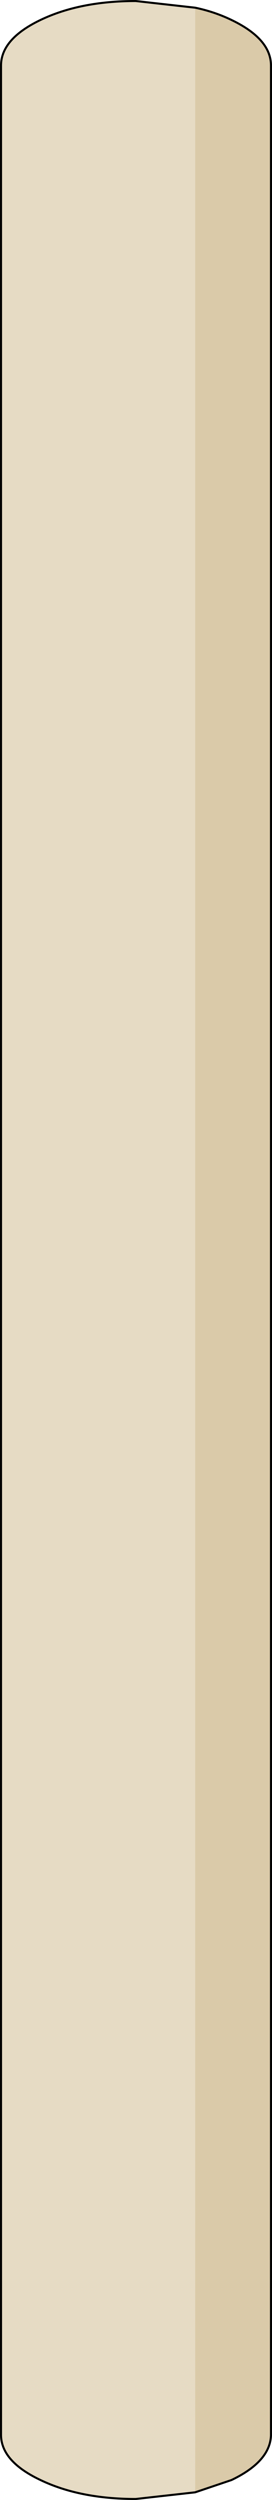
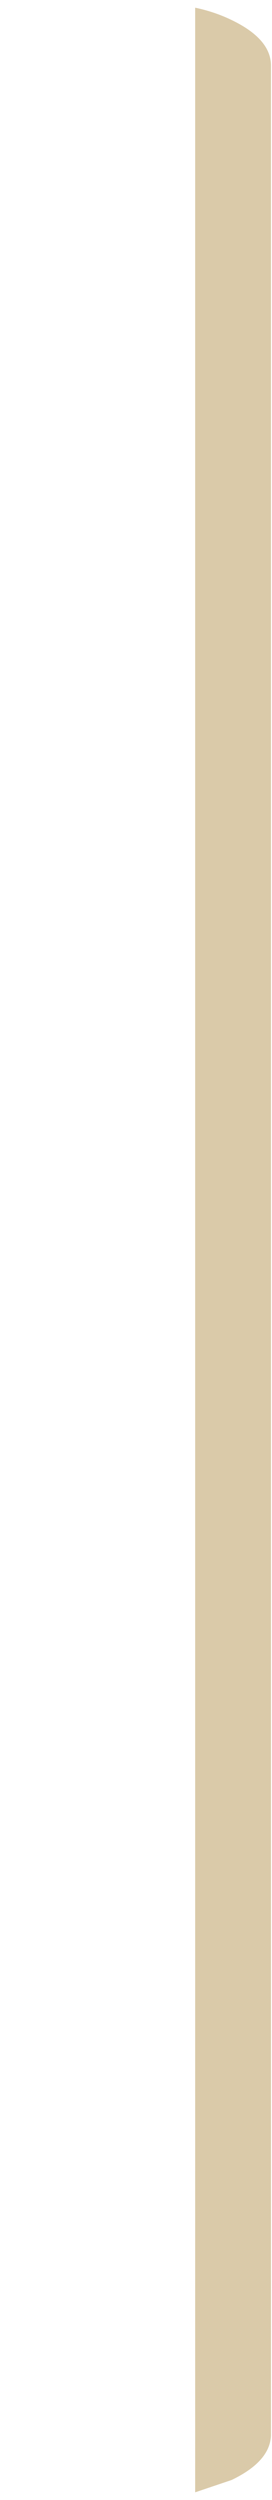
<svg xmlns="http://www.w3.org/2000/svg" height="243.9px" width="26.55px">
  <g transform="matrix(1.0, 0.0, 0.0, 1.0, 13.3, 121.95)">
-     <path d="M5.75 121.2 L-0.05 121.85 Q-5.5 121.85 -9.35 120.0 -13.15 118.2 -13.2 115.65 L-13.2 -115.55 Q-13.2 -118.15 -9.35 -120.0 -5.5 -121.85 -0.05 -121.85 L5.75 -121.2 5.75 121.2" fill="#e6dbc4" fill-rule="evenodd" stroke="none" />
    <path d="M5.75 -121.2 Q7.65 -120.8 9.3 -120.0 13.15 -118.15 13.15 -115.55 L13.15 115.65 Q13.05 118.2 9.3 120.0 L5.75 121.2 5.75 -121.2" fill="#dacaa9" fill-rule="evenodd" stroke="none" />
-     <path d="M5.75 121.2 L-0.05 121.85 Q-5.5 121.85 -9.35 120.0 -13.15 118.2 -13.2 115.65 L-13.2 -115.55 Q-13.2 -118.15 -9.35 -120.0 -5.5 -121.85 -0.05 -121.85 L5.75 -121.2 Q7.65 -120.8 9.3 -120.0 13.15 -118.15 13.15 -115.55 L13.15 115.65 Q13.05 118.2 9.3 120.0 L5.75 121.2 Z" fill="none" stroke="#000000" stroke-linecap="round" stroke-linejoin="round" stroke-width="0.2" />
  </g>
</svg>